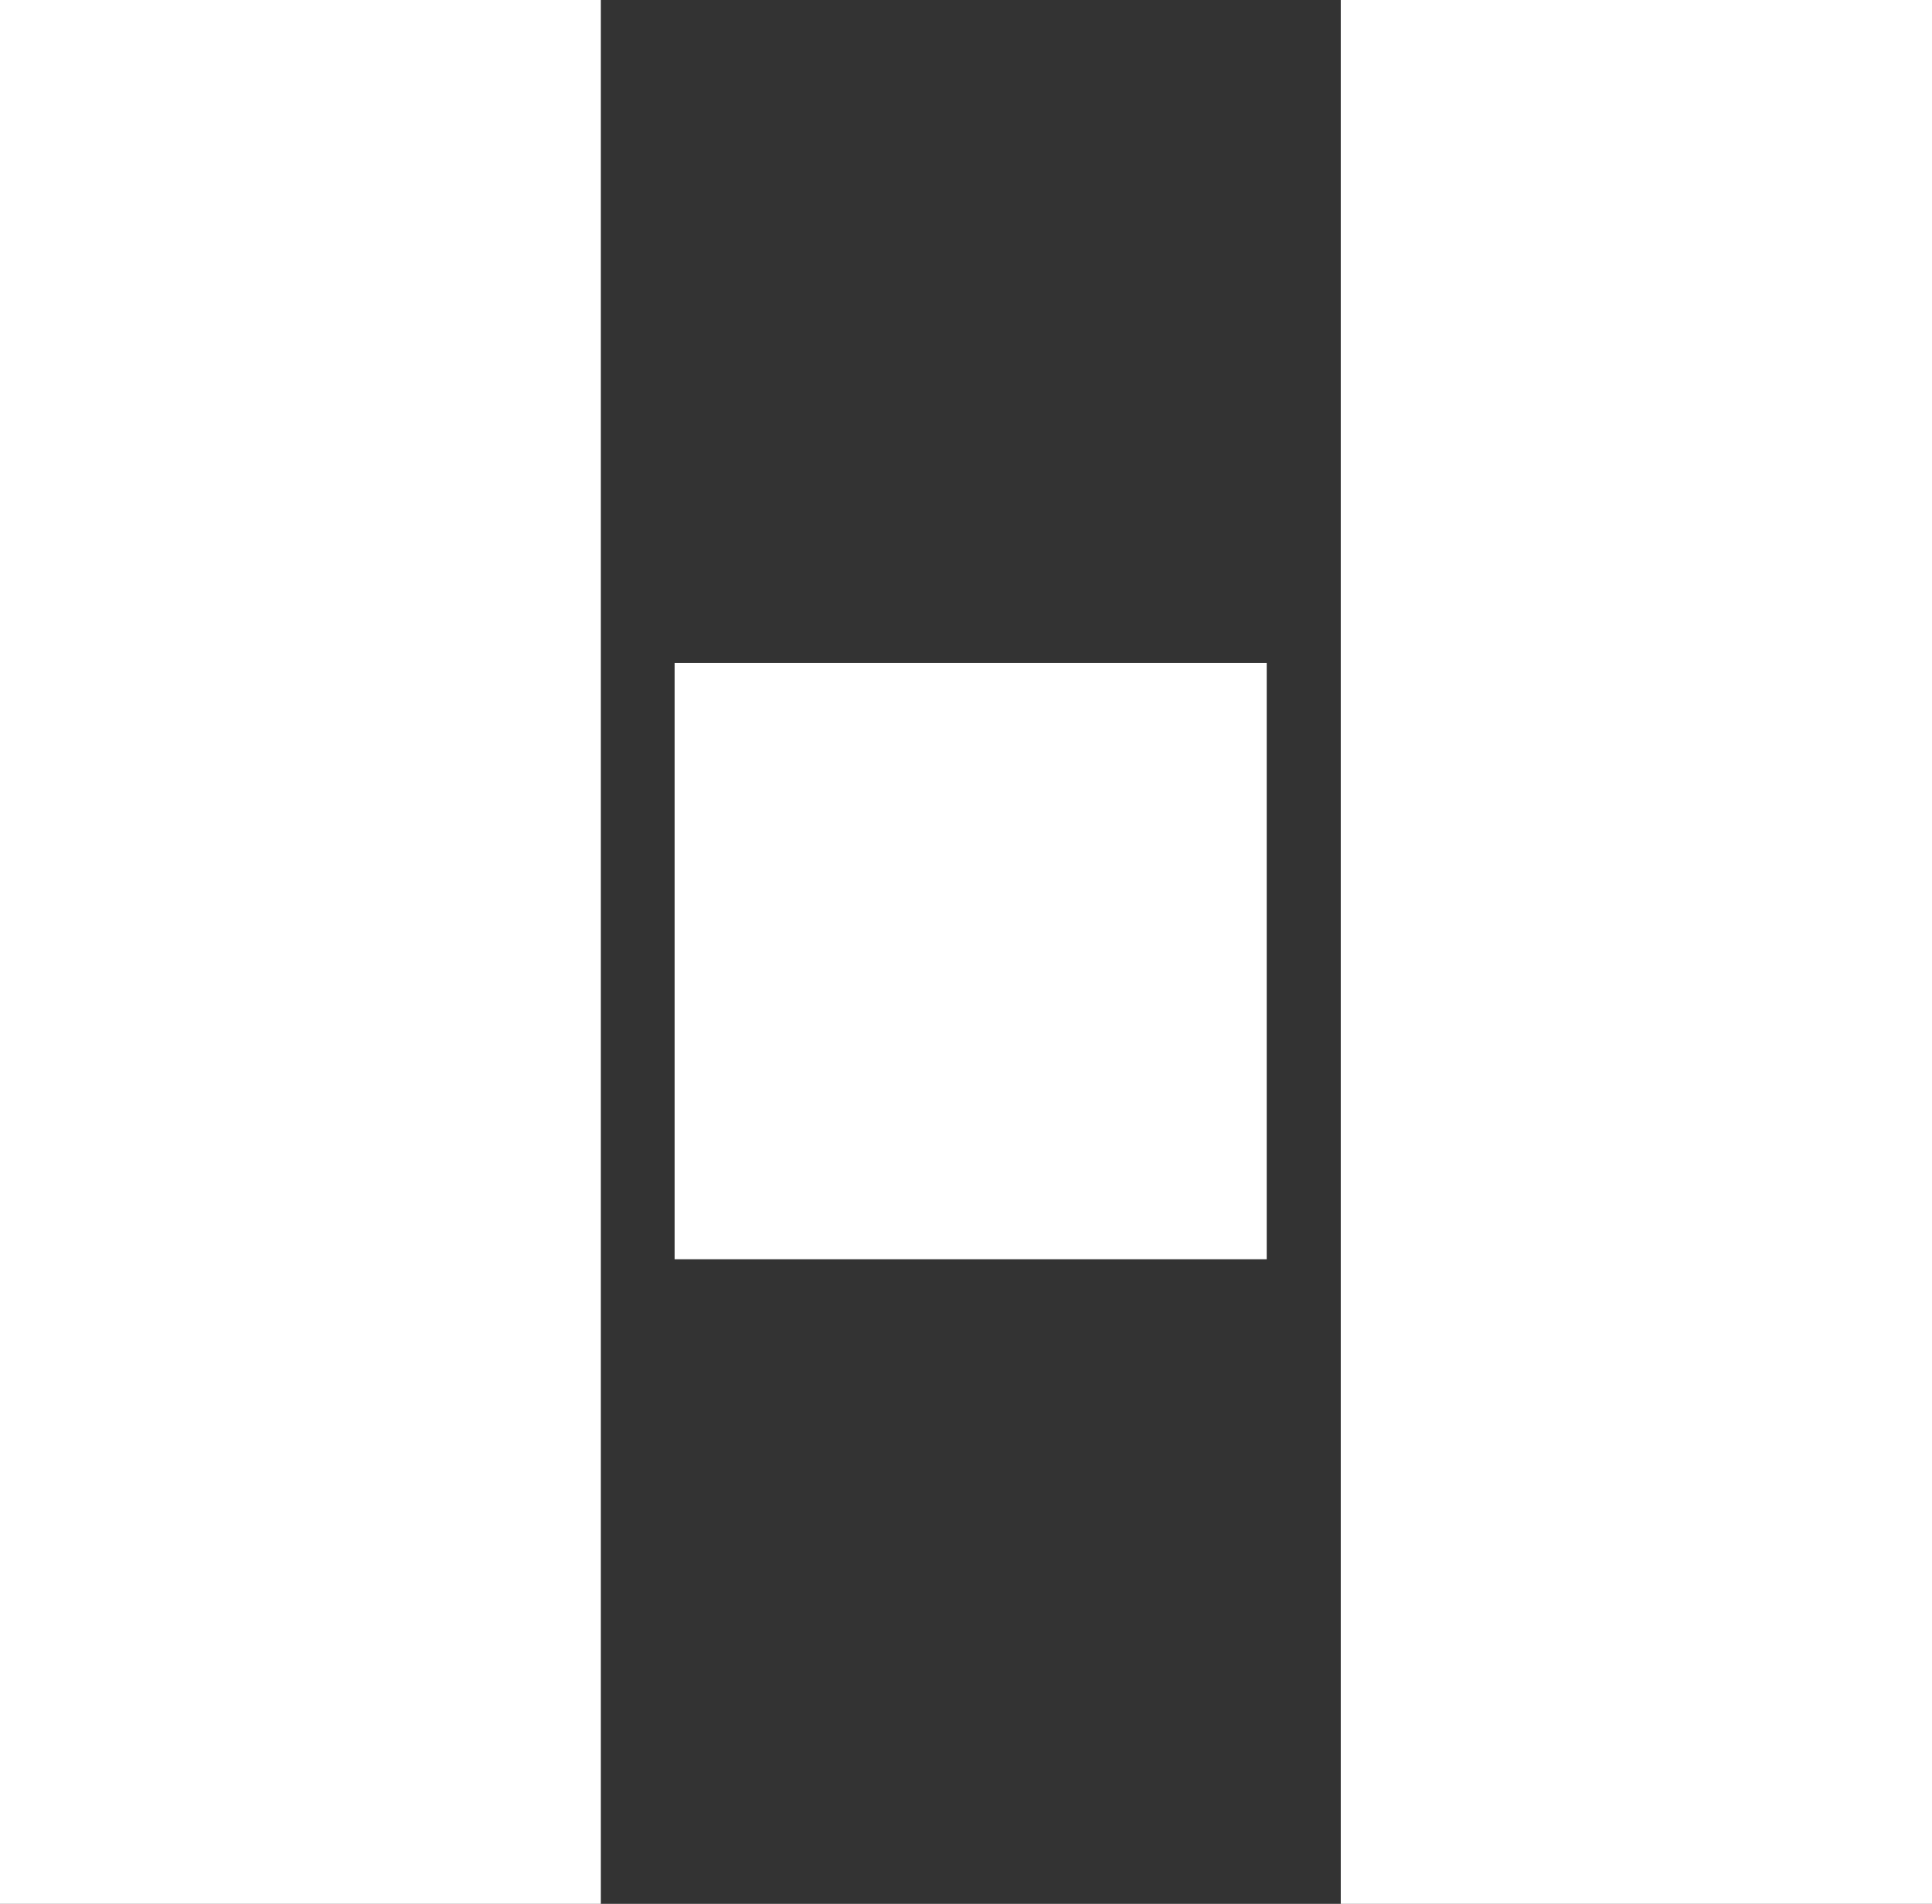
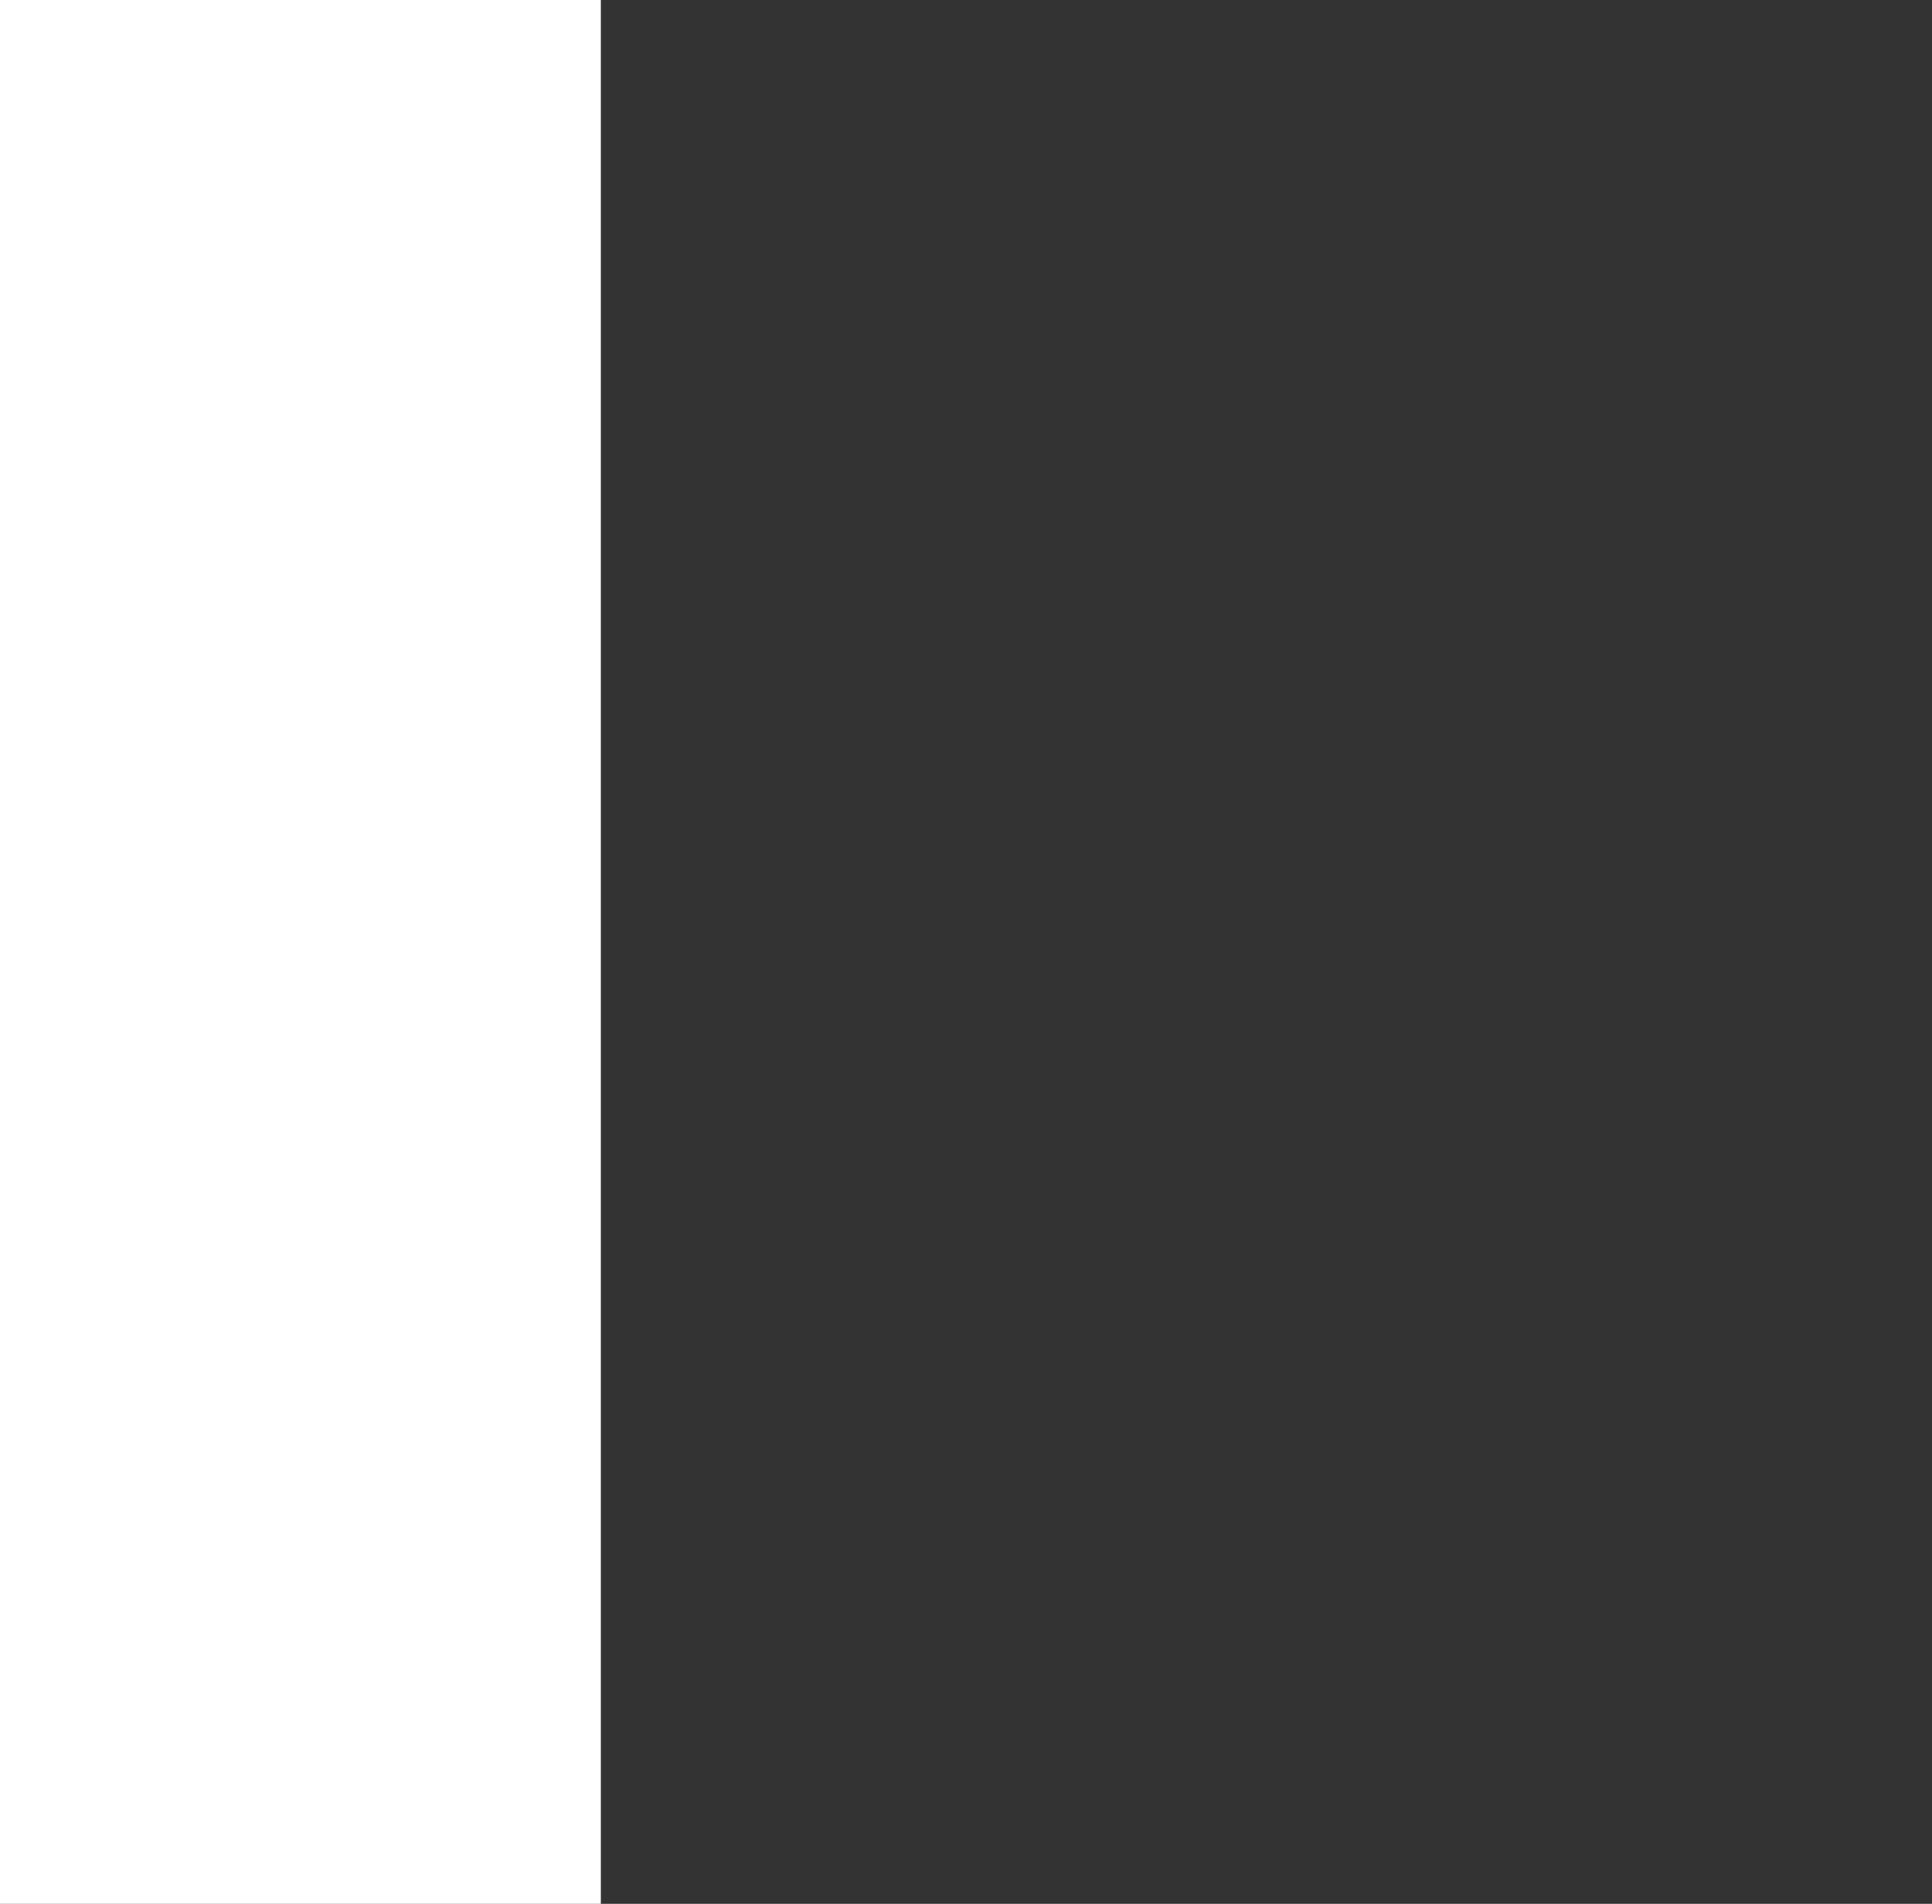
<svg xmlns="http://www.w3.org/2000/svg" id="_レイヤー_2" viewBox="0 0 68.36 67.37">
  <rect x="0" y="0" width="68.36" height="67.37" fill="#333333" stroke="none" />
  <defs>
    <style>.cls-1{fill:#fff;}</style>
  </defs>
  <g id="_制作">
    <rect class="cls-1" width="21.26" height="67.37" />
-     <rect class="cls-1" x="23.87" y="23.46" width="20.95" height="21.1" />
-     <rect class="cls-1" x="47.44" width="20.92" height="67.37" />
  </g>
</svg>